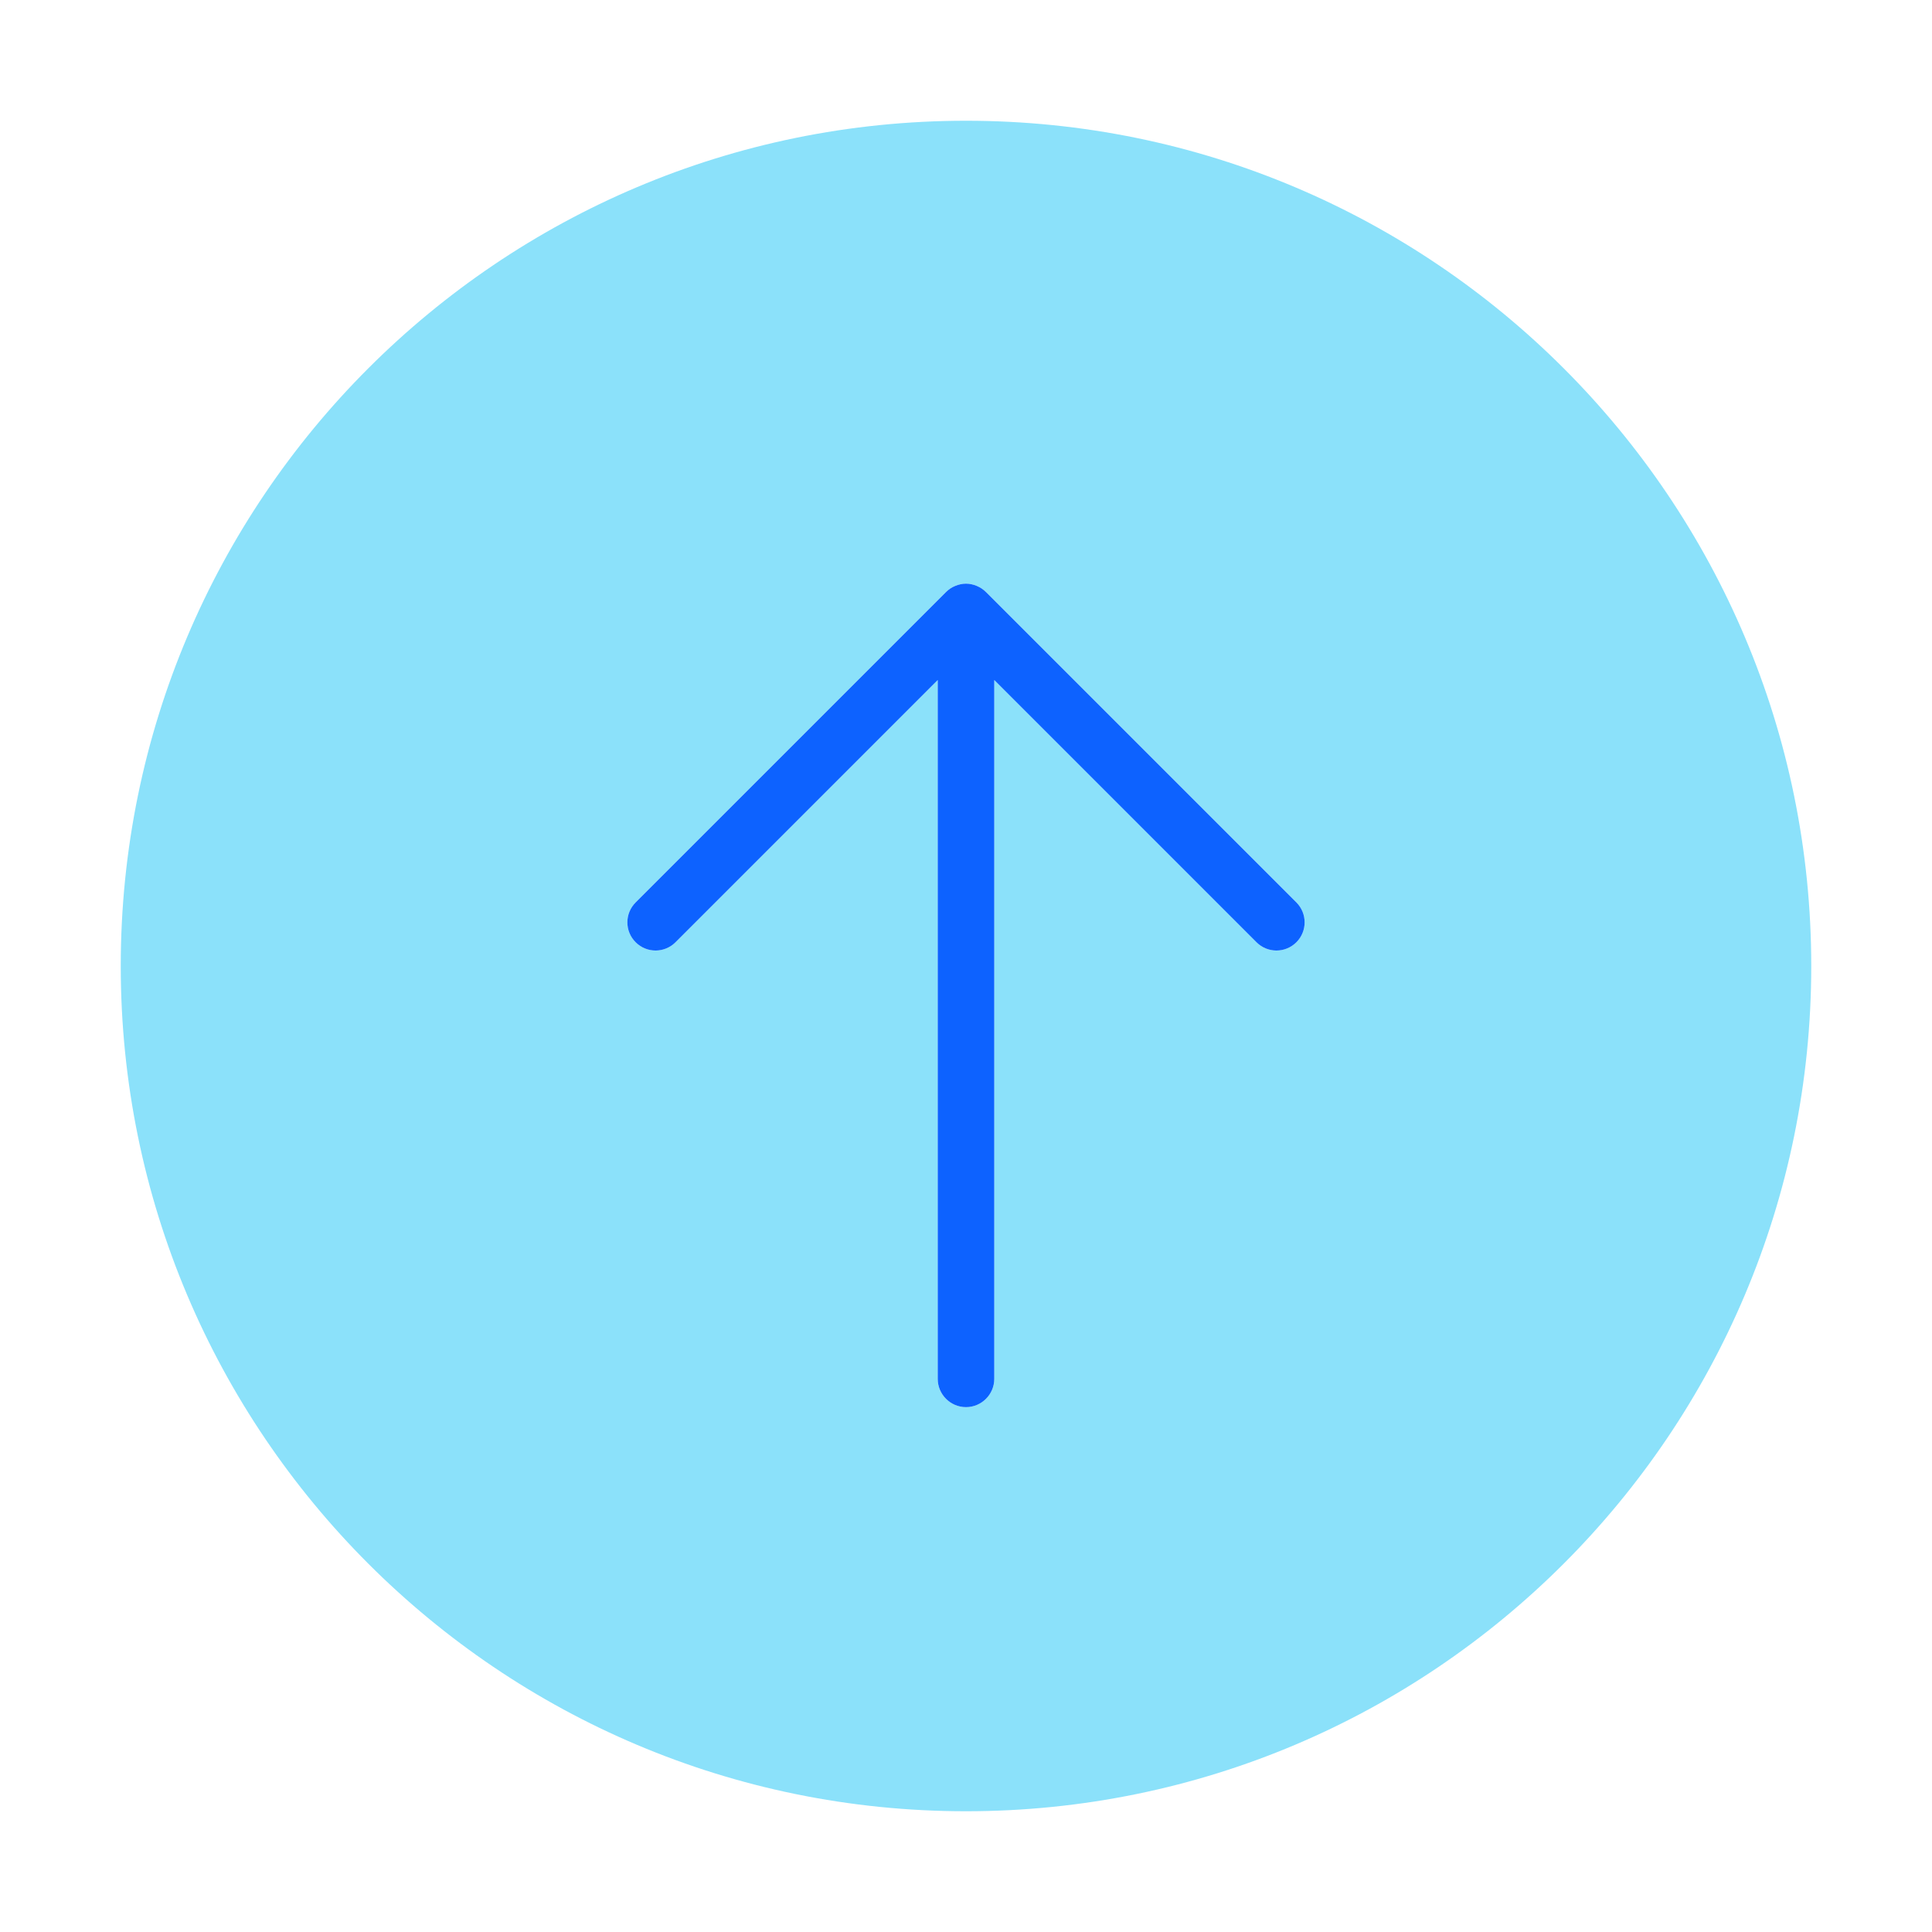
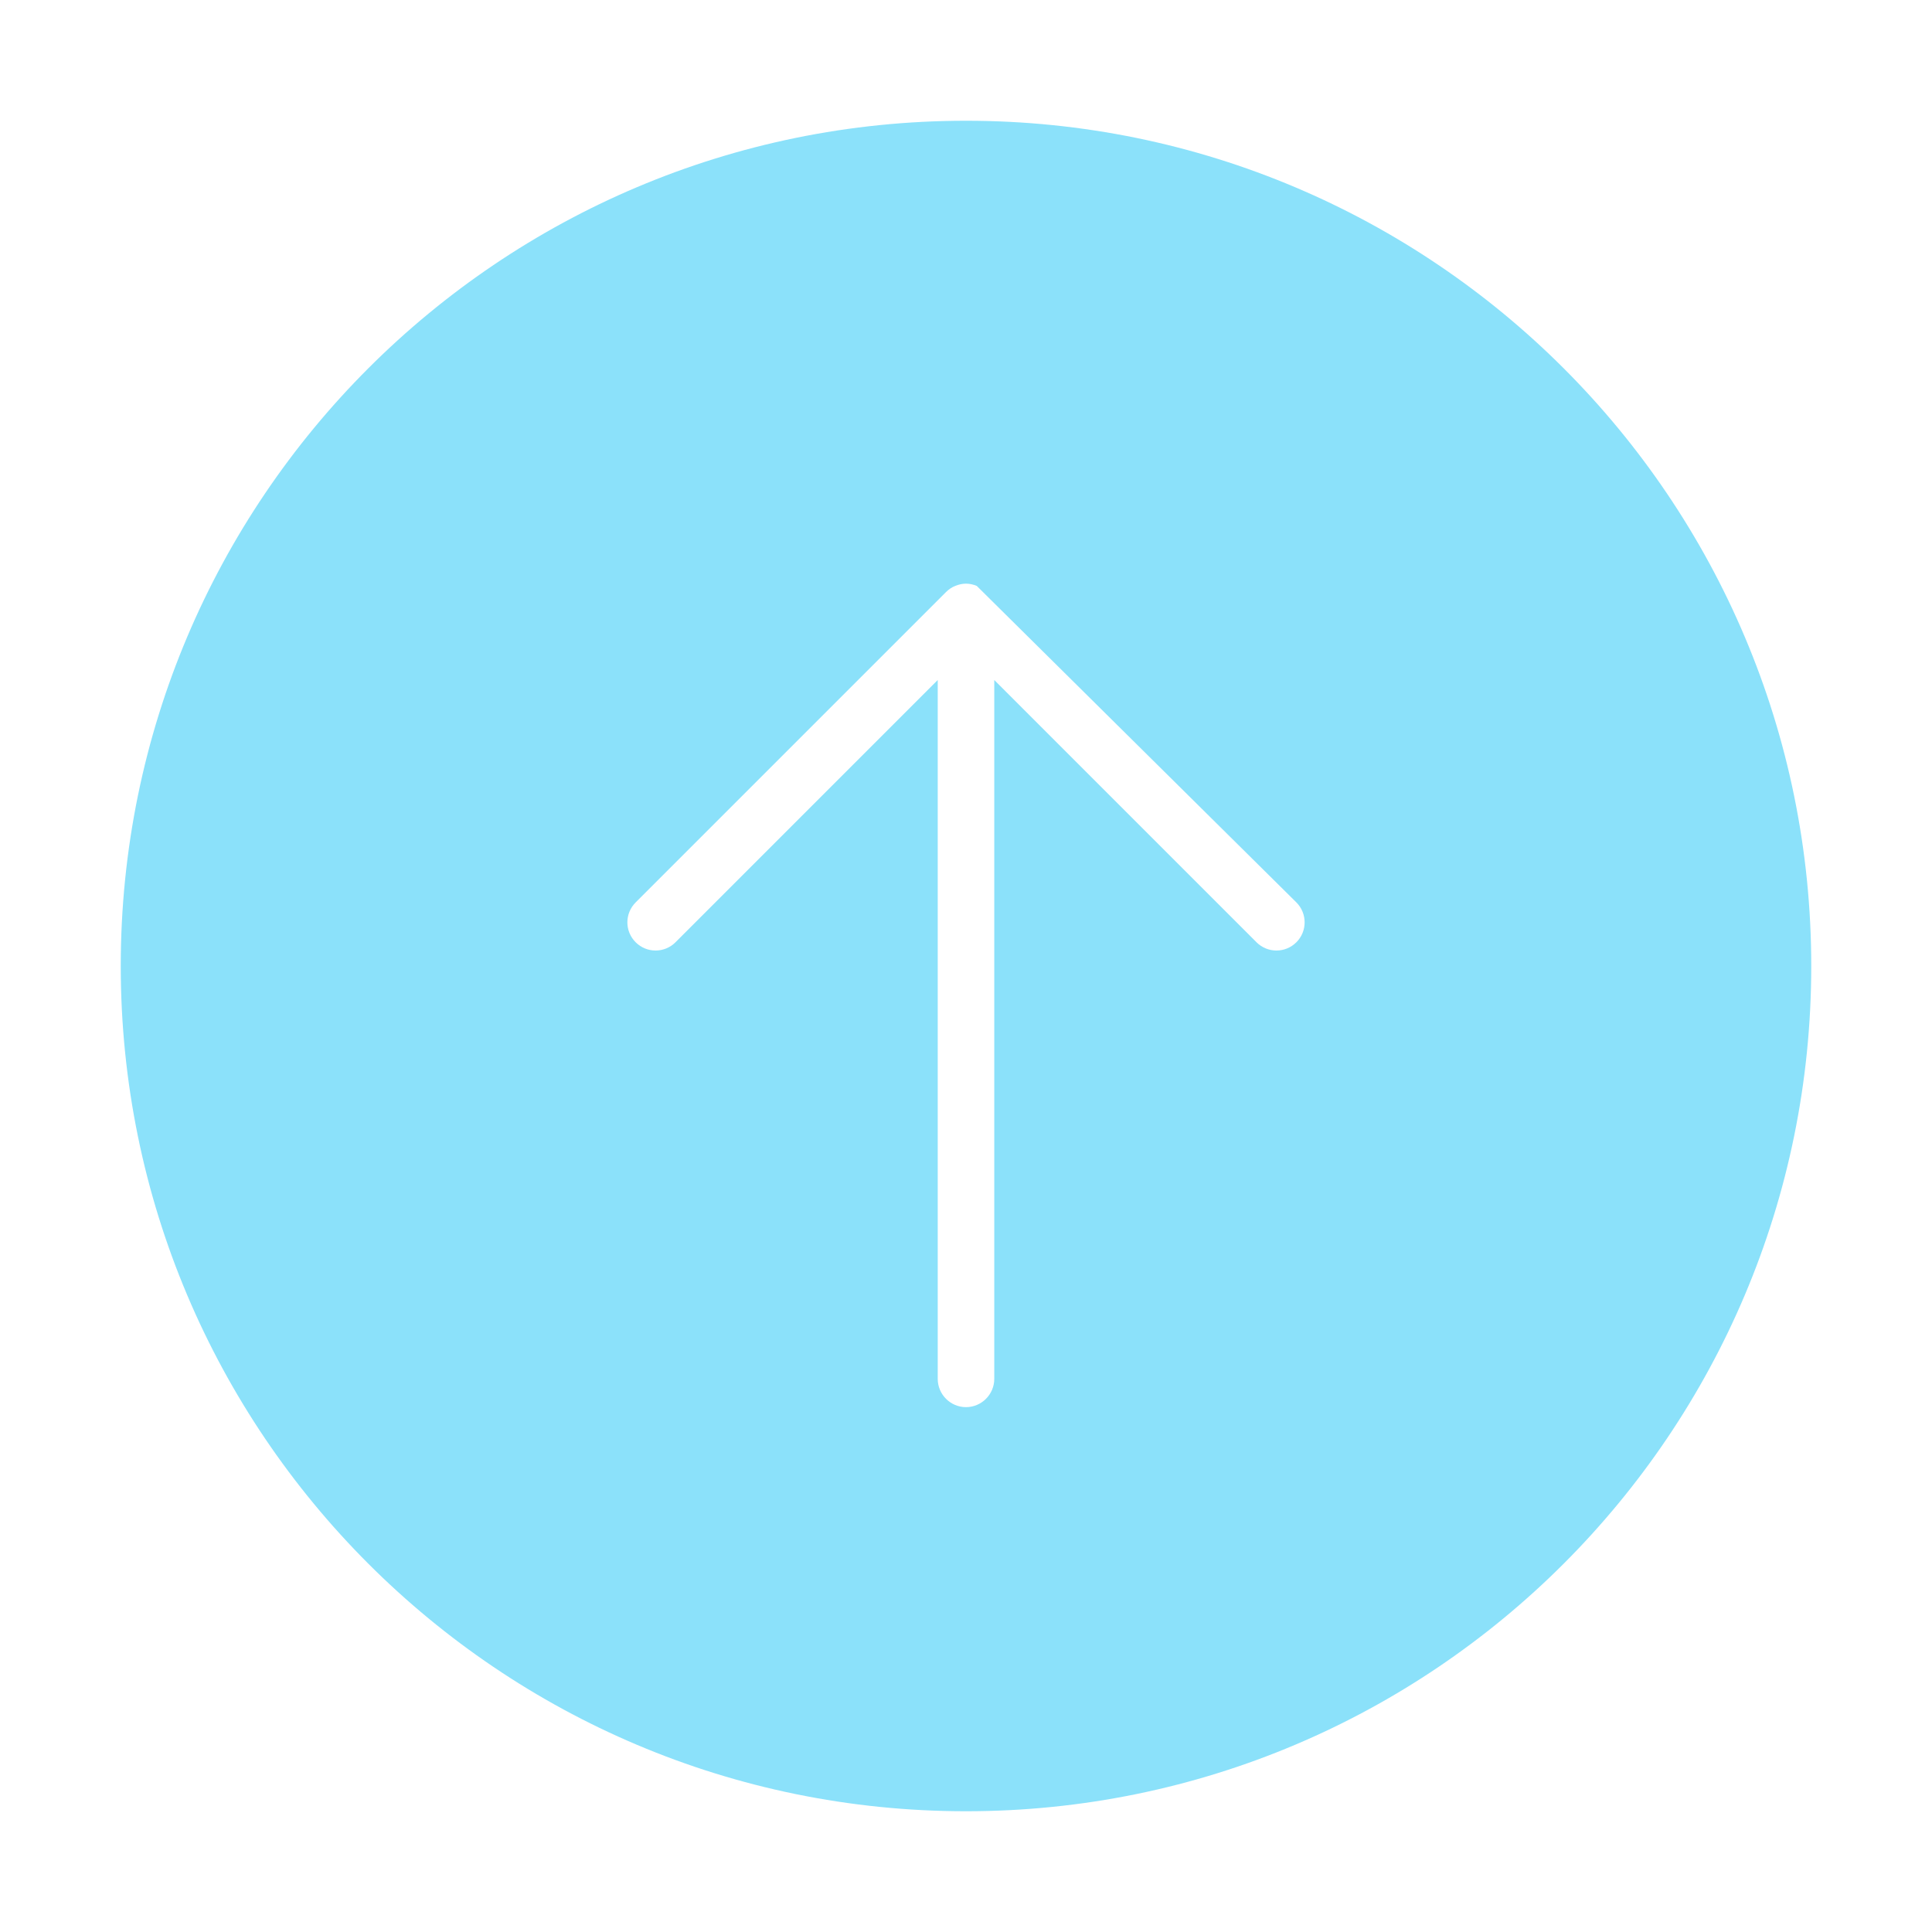
<svg xmlns="http://www.w3.org/2000/svg" width="60" height="60" viewBox="0 0 60 60" fill="none">
-   <path d="M30 3.75C15.502 3.75 3.75 15.502 3.75 30C3.75 44.498 15.502 56.25 30 56.25C44.498 56.25 56.25 44.498 56.25 30C56.25 15.502 44.498 3.75 30 3.75ZM40.26 29.263C39.917 29.605 39.364 29.605 39.022 29.263L30.878 21.118V42.822C30.878 43.305 30.483 43.7 30 43.7C29.517 43.7 29.122 43.305 29.122 42.822V21.118L20.978 29.263C20.636 29.605 20.083 29.605 19.741 29.263C19.398 28.921 19.398 28.368 19.741 28.025L29.377 18.389C29.456 18.31 29.552 18.24 29.666 18.196C29.772 18.152 29.886 18.126 30 18.126C30.114 18.126 30.228 18.152 30.334 18.196C30.439 18.24 30.535 18.301 30.623 18.389L40.26 28.025C40.602 28.368 40.602 28.921 40.26 29.263Z" fill="#8BE1FA" />
-   <path d="M40.26 29.263C39.917 29.605 39.364 29.605 39.022 29.263L30.878 21.118V42.822C30.878 43.305 30.483 43.7 30 43.7C29.517 43.7 29.122 43.305 29.122 42.822V21.118L20.978 29.263C20.636 29.605 20.083 29.605 19.741 29.263C19.398 28.921 19.398 28.368 19.741 28.025L29.377 18.389C29.456 18.31 29.552 18.24 29.666 18.196C29.772 18.152 29.886 18.126 30 18.126C30.114 18.126 30.228 18.152 30.334 18.196C30.439 18.24 30.535 18.301 30.623 18.389L40.26 28.025C40.602 28.368 40.602 28.921 40.26 29.263Z" fill="#0D62FF" />
+   <path d="M30 3.75C15.502 3.75 3.75 15.502 3.75 30C3.75 44.498 15.502 56.25 30 56.25C44.498 56.25 56.25 44.498 56.25 30C56.25 15.502 44.498 3.75 30 3.75ZM40.26 29.263C39.917 29.605 39.364 29.605 39.022 29.263L30.878 21.118V42.822C30.878 43.305 30.483 43.7 30 43.7C29.517 43.7 29.122 43.305 29.122 42.822V21.118L20.978 29.263C20.636 29.605 20.083 29.605 19.741 29.263C19.398 28.921 19.398 28.368 19.741 28.025L29.377 18.389C29.456 18.31 29.552 18.24 29.666 18.196C29.772 18.152 29.886 18.126 30 18.126C30.114 18.126 30.228 18.152 30.334 18.196L40.26 28.025C40.602 28.368 40.602 28.921 40.26 29.263Z" fill="#8BE1FA" />
</svg>